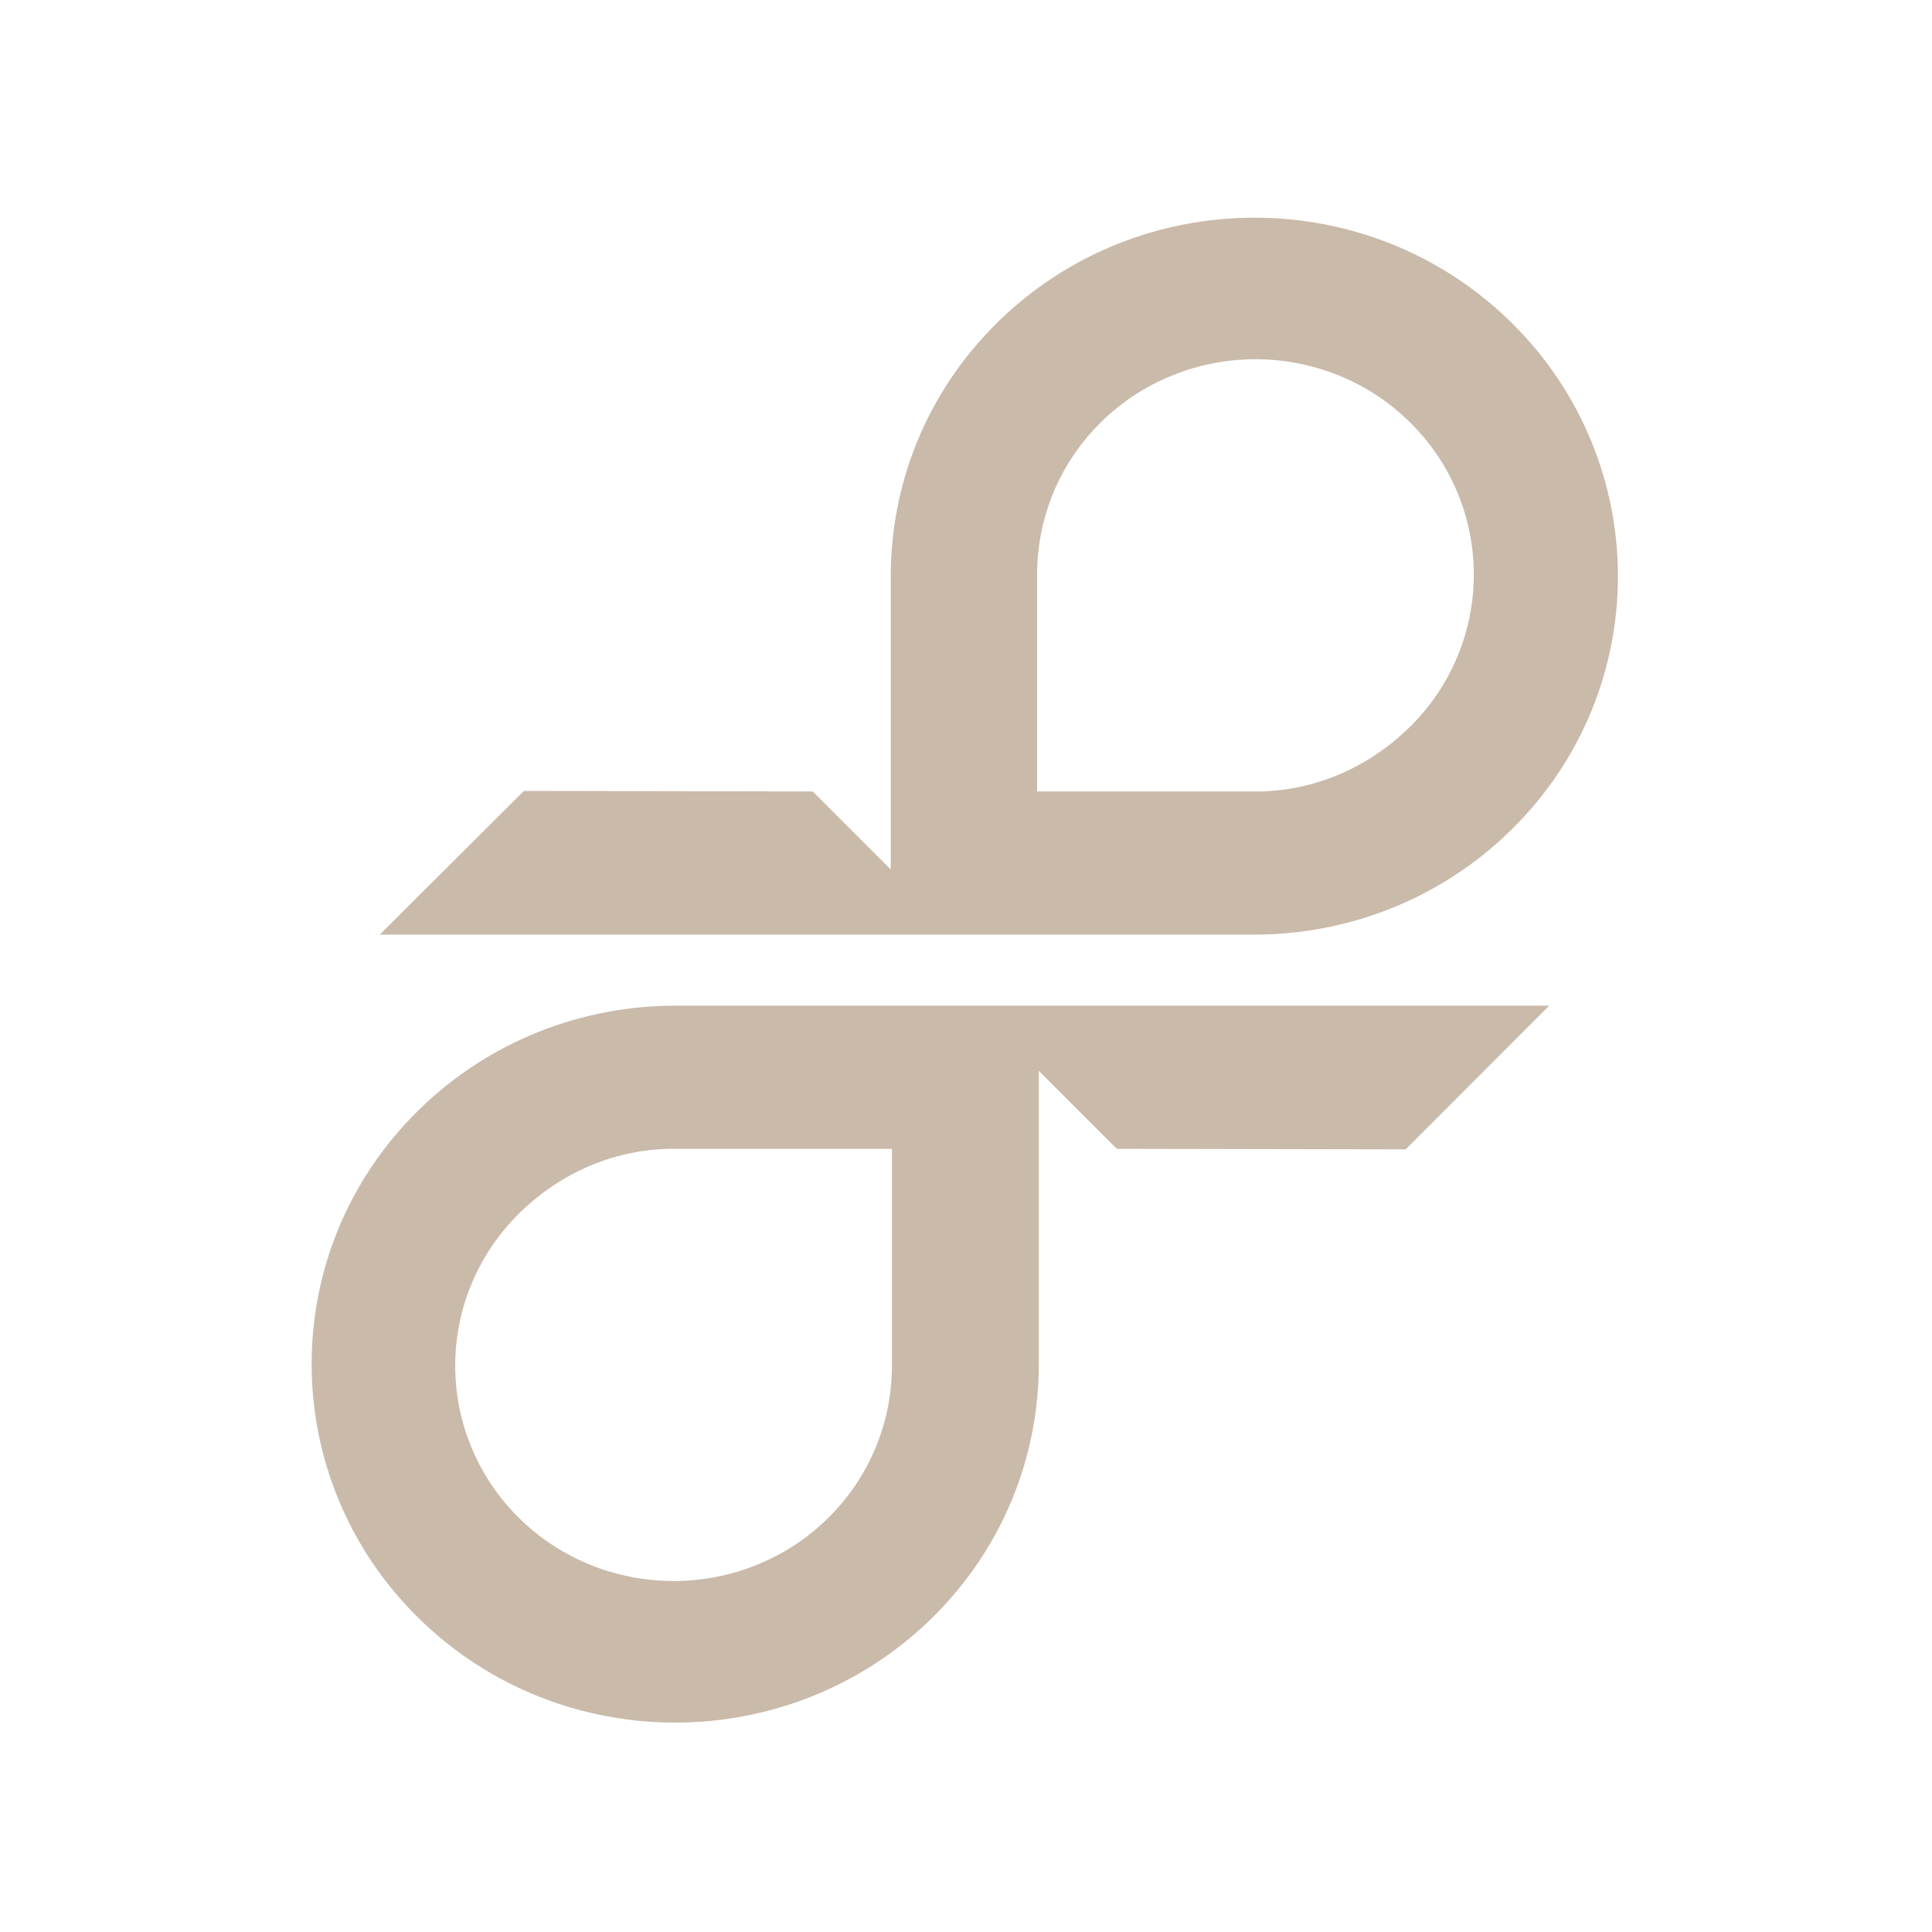
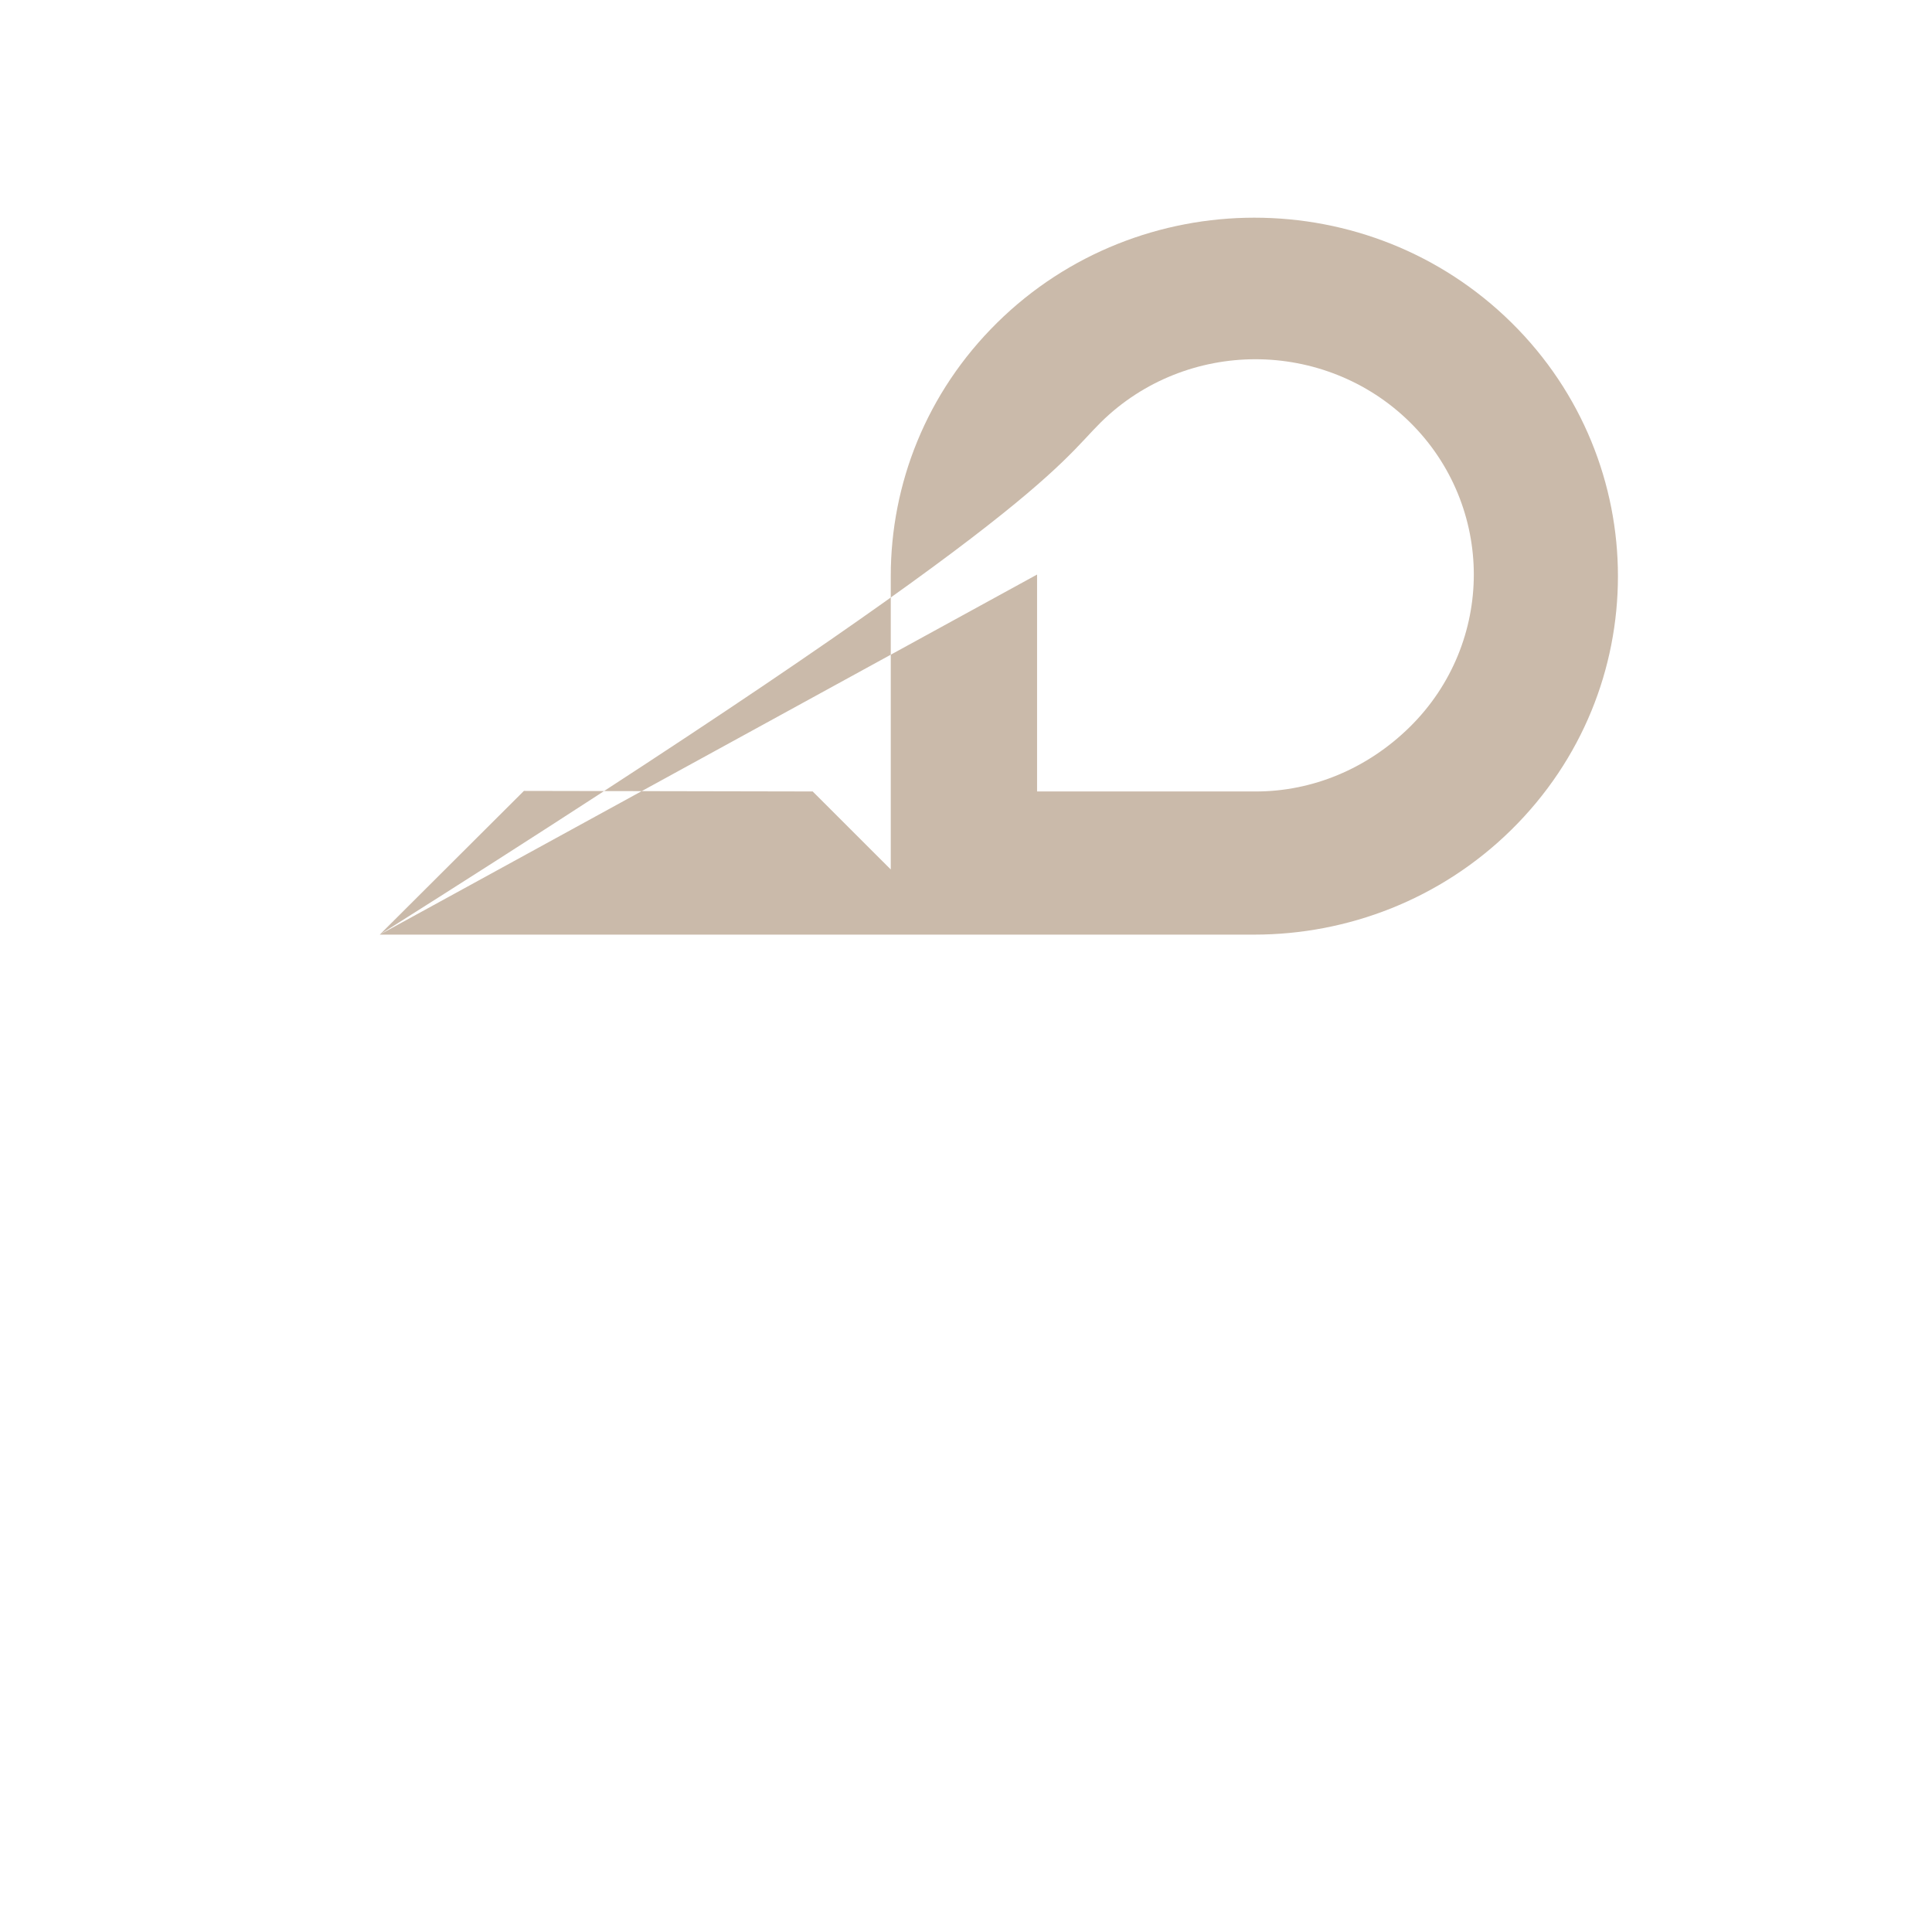
<svg xmlns="http://www.w3.org/2000/svg" width="70" height="70" viewBox="0 0 70 70" fill="none">
-   <path d="M56.132 36.437H24.465C21.102 36.437 17.72 37.705 15.148 40.24C12.577 42.775 11.291 46.09 11.291 49.425C11.291 52.74 12.577 56.075 15.148 58.61C17.72 61.145 21.082 62.413 24.465 62.413C27.827 62.413 31.209 61.145 33.781 58.61C36.352 56.075 37.638 52.76 37.638 49.425V38.797L40.466 41.624L50.93 41.644L56.132 36.437ZM32.317 49.483C32.317 51.473 31.546 53.481 30.003 55.002C28.46 56.523 26.423 57.284 24.405 57.284C22.388 57.284 20.35 56.523 18.807 55.002C17.265 53.481 16.493 51.473 16.493 49.483C16.493 47.494 17.265 45.486 18.807 43.965C20.35 42.443 22.348 41.624 24.385 41.624H32.317V49.483Z" fill="#CABAAA" />
-   <path d="M13.76 33.863H45.447C48.81 33.863 52.192 32.595 54.764 30.06C57.335 27.525 58.621 24.21 58.621 20.875C58.621 17.56 57.335 14.225 54.764 11.69C52.192 9.155 48.83 7.887 45.447 7.887C42.085 7.887 38.702 9.155 36.131 11.69C33.559 14.225 32.274 17.54 32.274 20.875V31.503L29.445 28.676L18.982 28.656L13.76 33.863ZM37.575 20.817C37.575 18.828 38.346 16.819 39.889 15.298C41.432 13.777 43.469 13.016 45.487 13.016C47.504 13.016 49.542 13.777 51.084 15.298C52.627 16.819 53.399 18.828 53.399 20.817C53.399 22.806 52.627 24.814 51.084 26.335C49.542 27.857 47.544 28.676 45.507 28.676H37.575V20.817Z" fill="#CABAAA" />
+   <path d="M13.76 33.863H45.447C48.81 33.863 52.192 32.595 54.764 30.06C57.335 27.525 58.621 24.21 58.621 20.875C58.621 17.56 57.335 14.225 54.764 11.69C52.192 9.155 48.83 7.887 45.447 7.887C42.085 7.887 38.702 9.155 36.131 11.69C33.559 14.225 32.274 17.54 32.274 20.875V31.503L29.445 28.676L18.982 28.656L13.76 33.863ZC37.575 18.828 38.346 16.819 39.889 15.298C41.432 13.777 43.469 13.016 45.487 13.016C47.504 13.016 49.542 13.777 51.084 15.298C52.627 16.819 53.399 18.828 53.399 20.817C53.399 22.806 52.627 24.814 51.084 26.335C49.542 27.857 47.544 28.676 45.507 28.676H37.575V20.817Z" fill="#CABAAA" />
</svg>